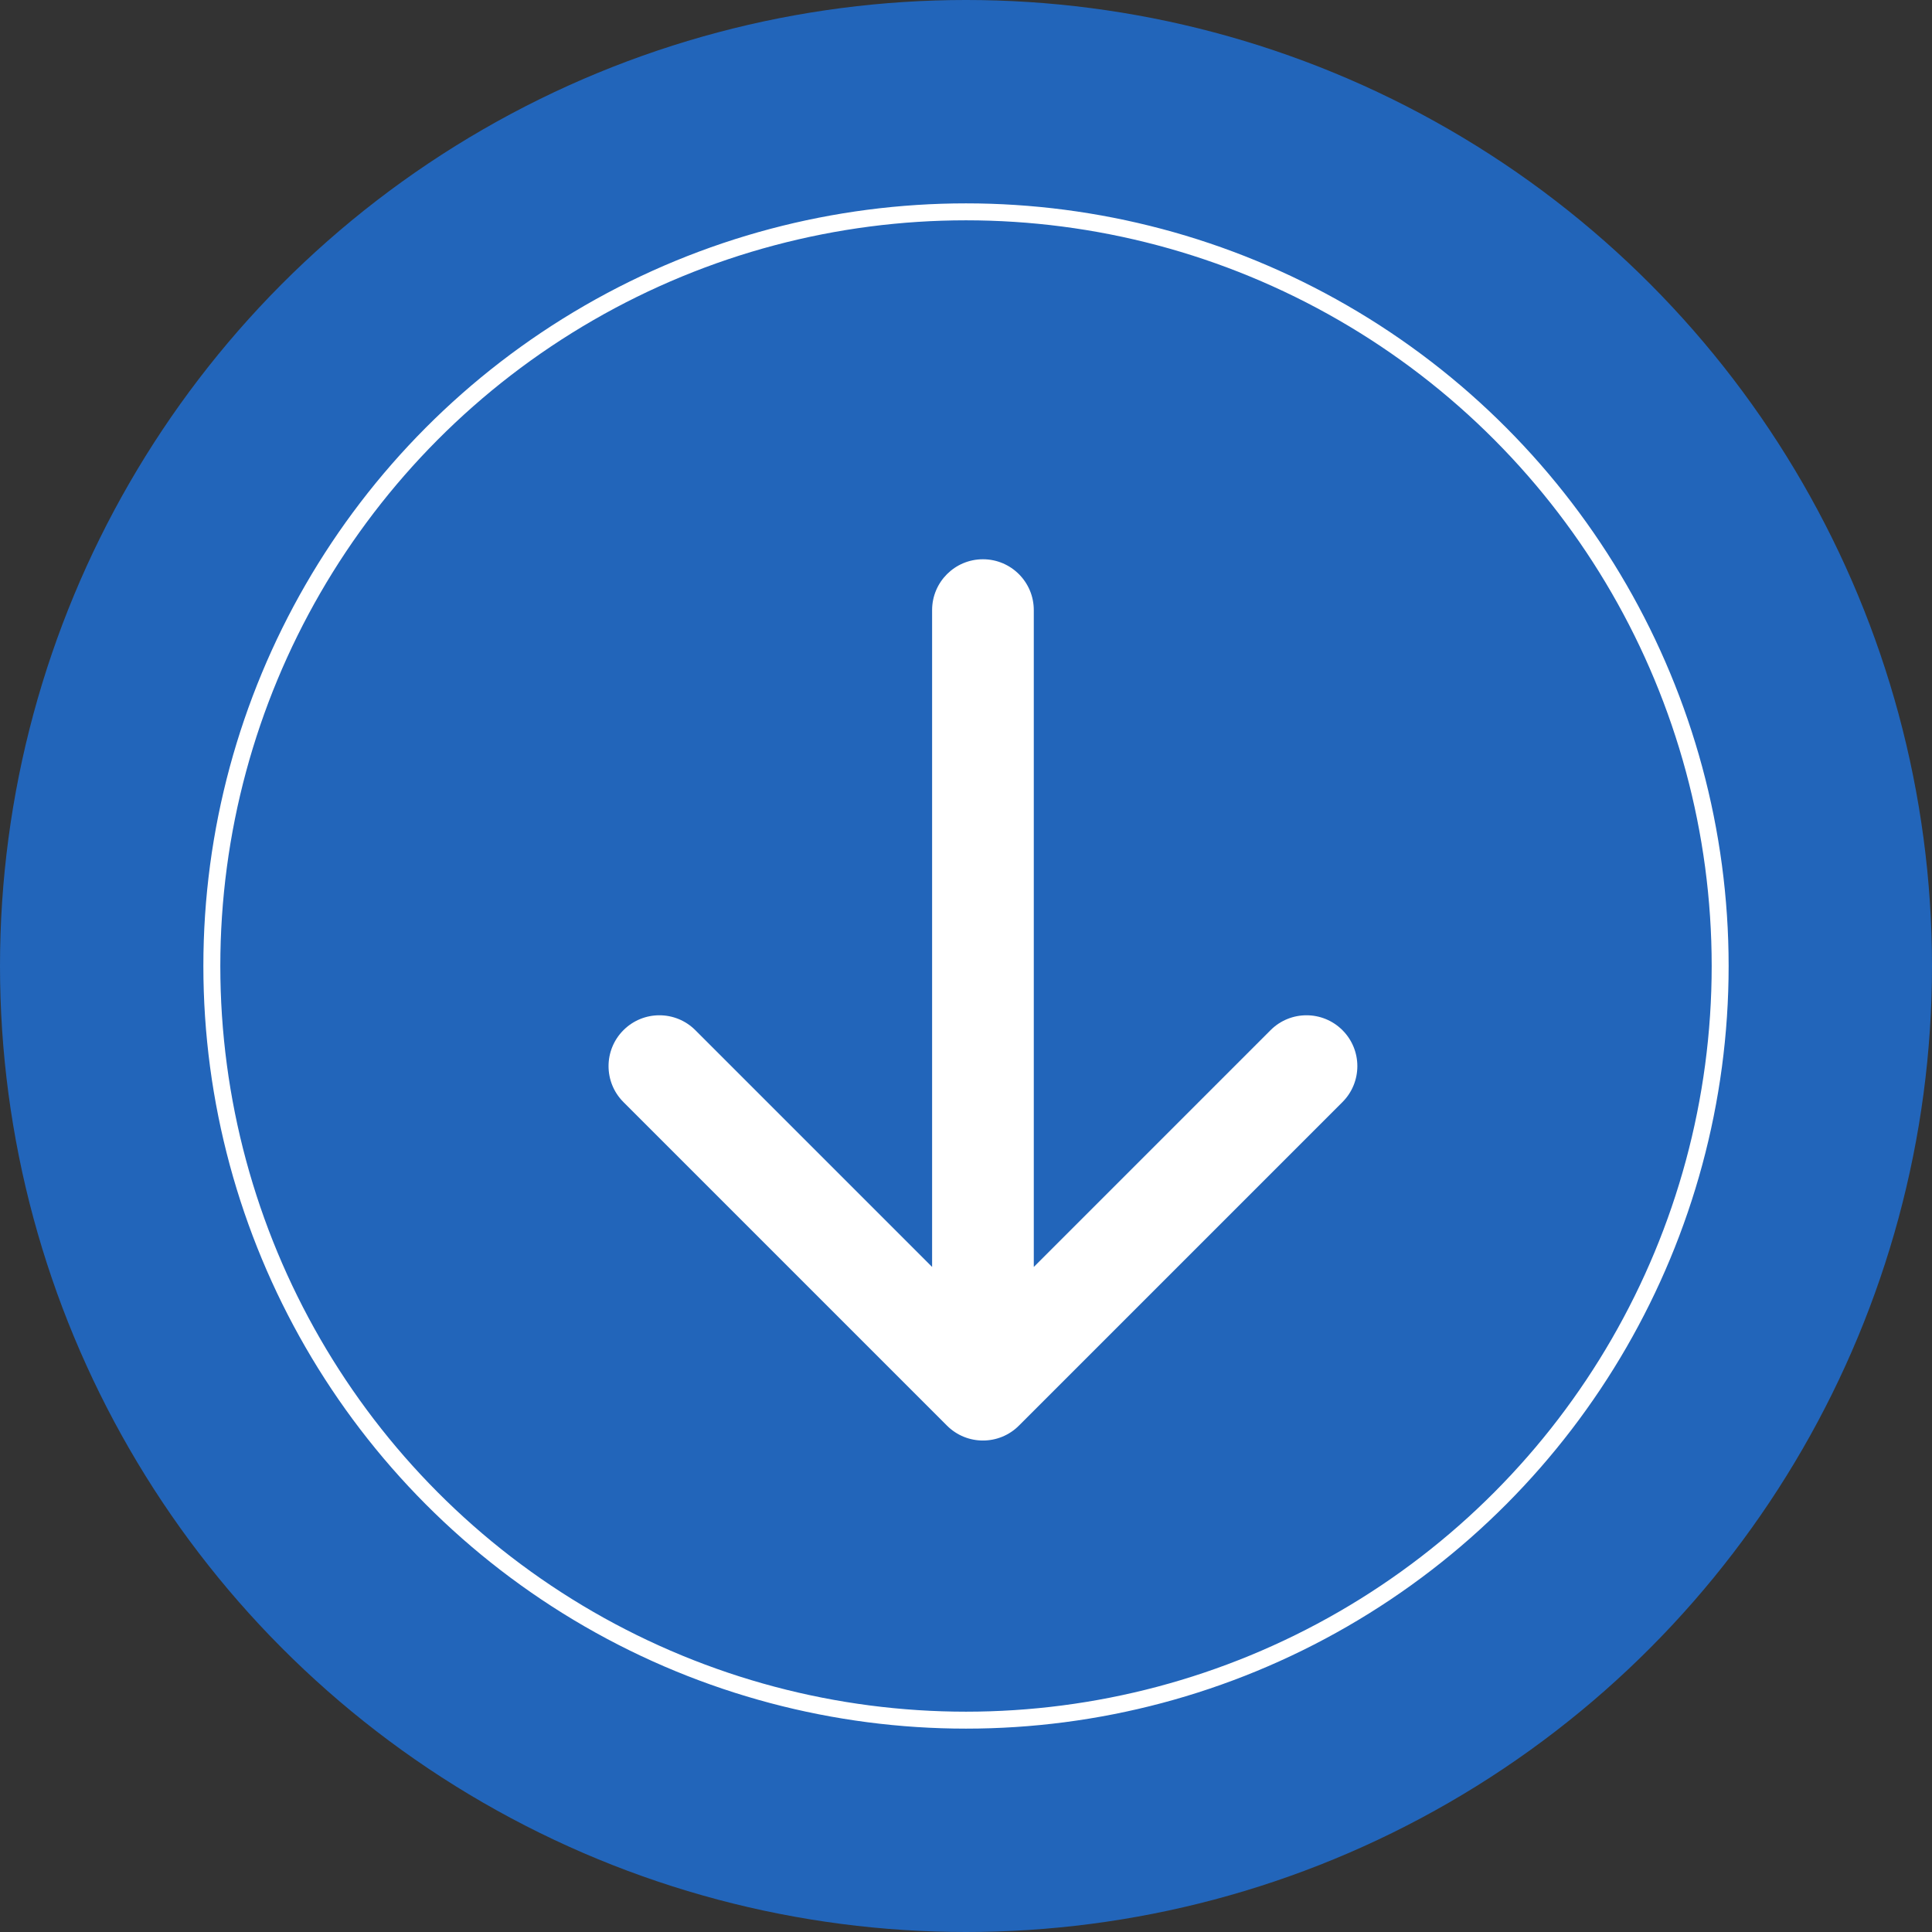
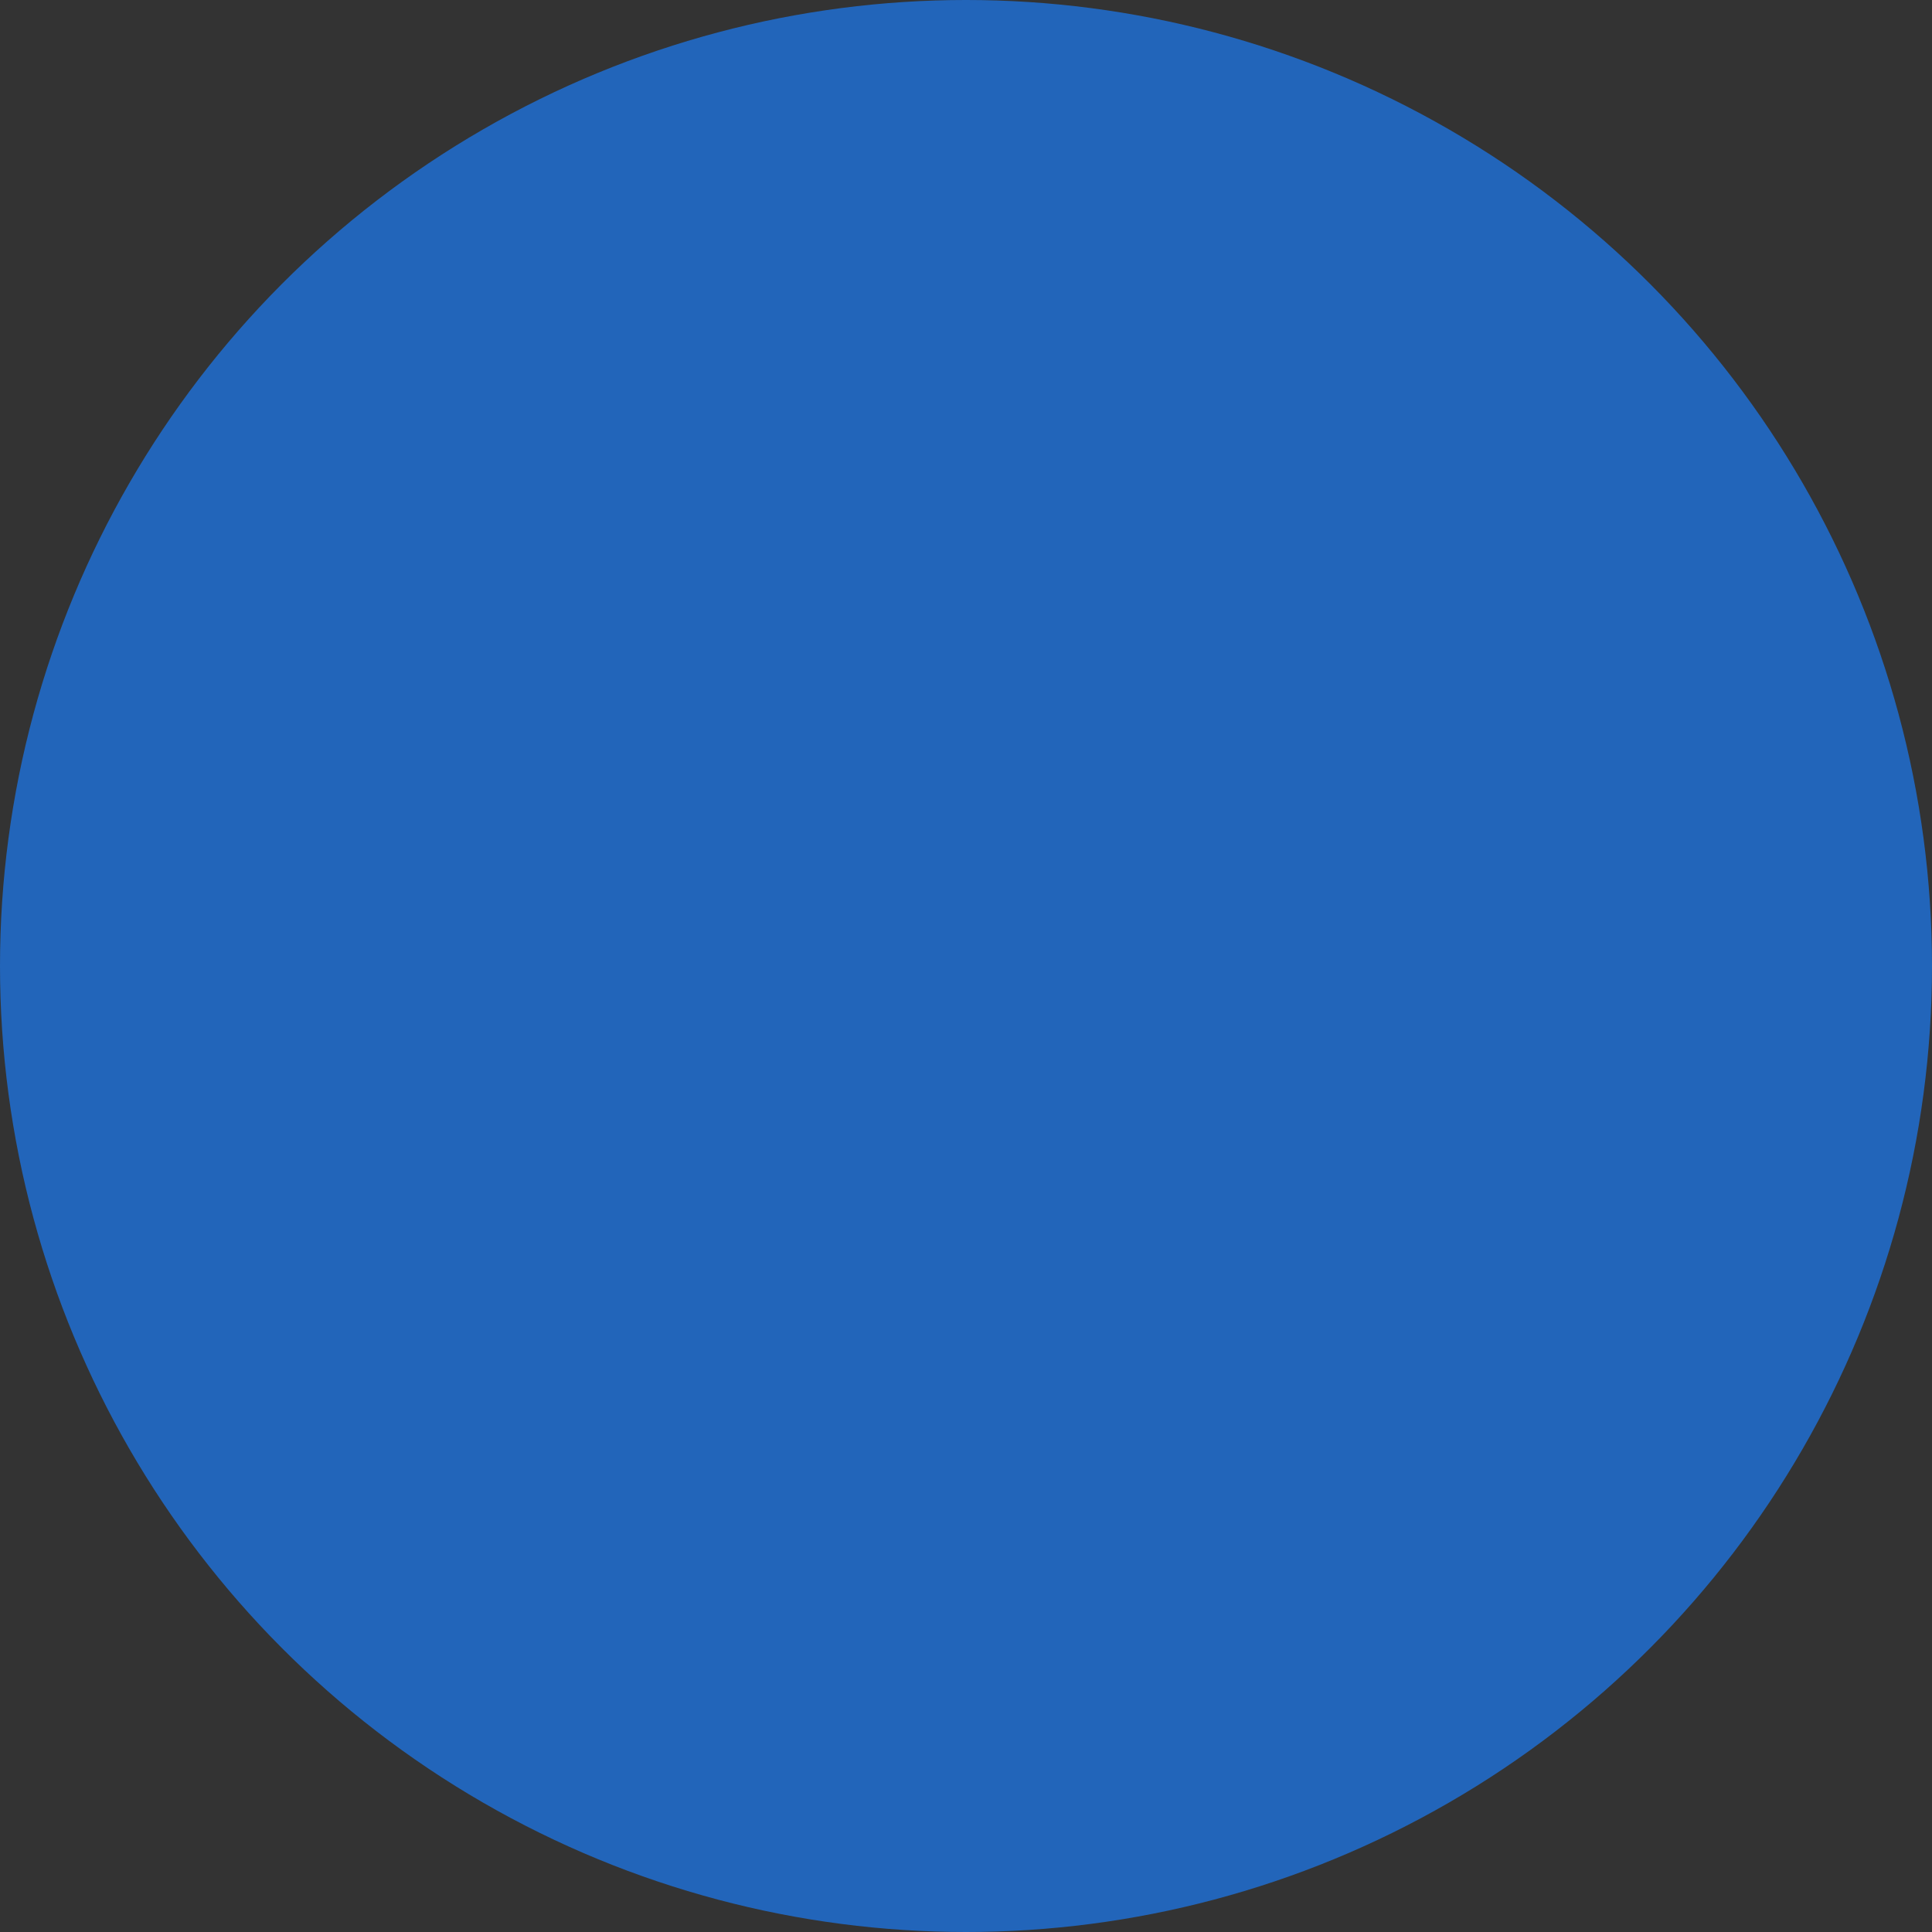
<svg xmlns="http://www.w3.org/2000/svg" width="228" height="228" viewBox="0 0 228 228" fill="none">
  <rect x="0" y="0" width="228" height="228" fill="#333333" stroke="none" />
  <circle cx="114" cy="114" r="114" fill="#2265BA" />
-   <circle cx="114" cy="114" r="89" fill="#2265BA" stroke="white" stroke-width="2" />
-   <path d="M122 72C122 68.686 119.314 66 116 66C112.686 66 110 68.686 110 72H122ZM111.757 168.243C114.101 170.586 117.899 170.586 120.243 168.243L158.426 130.059C160.77 127.716 160.77 123.917 158.426 121.574C156.083 119.23 152.284 119.23 149.941 121.574L116 155.515L82.059 121.574C79.716 119.23 75.917 119.23 73.574 121.574C71.23 123.917 71.23 127.716 73.574 130.059L111.757 168.243ZM110 72V164H122V72H110Z" fill="white" />
</svg>